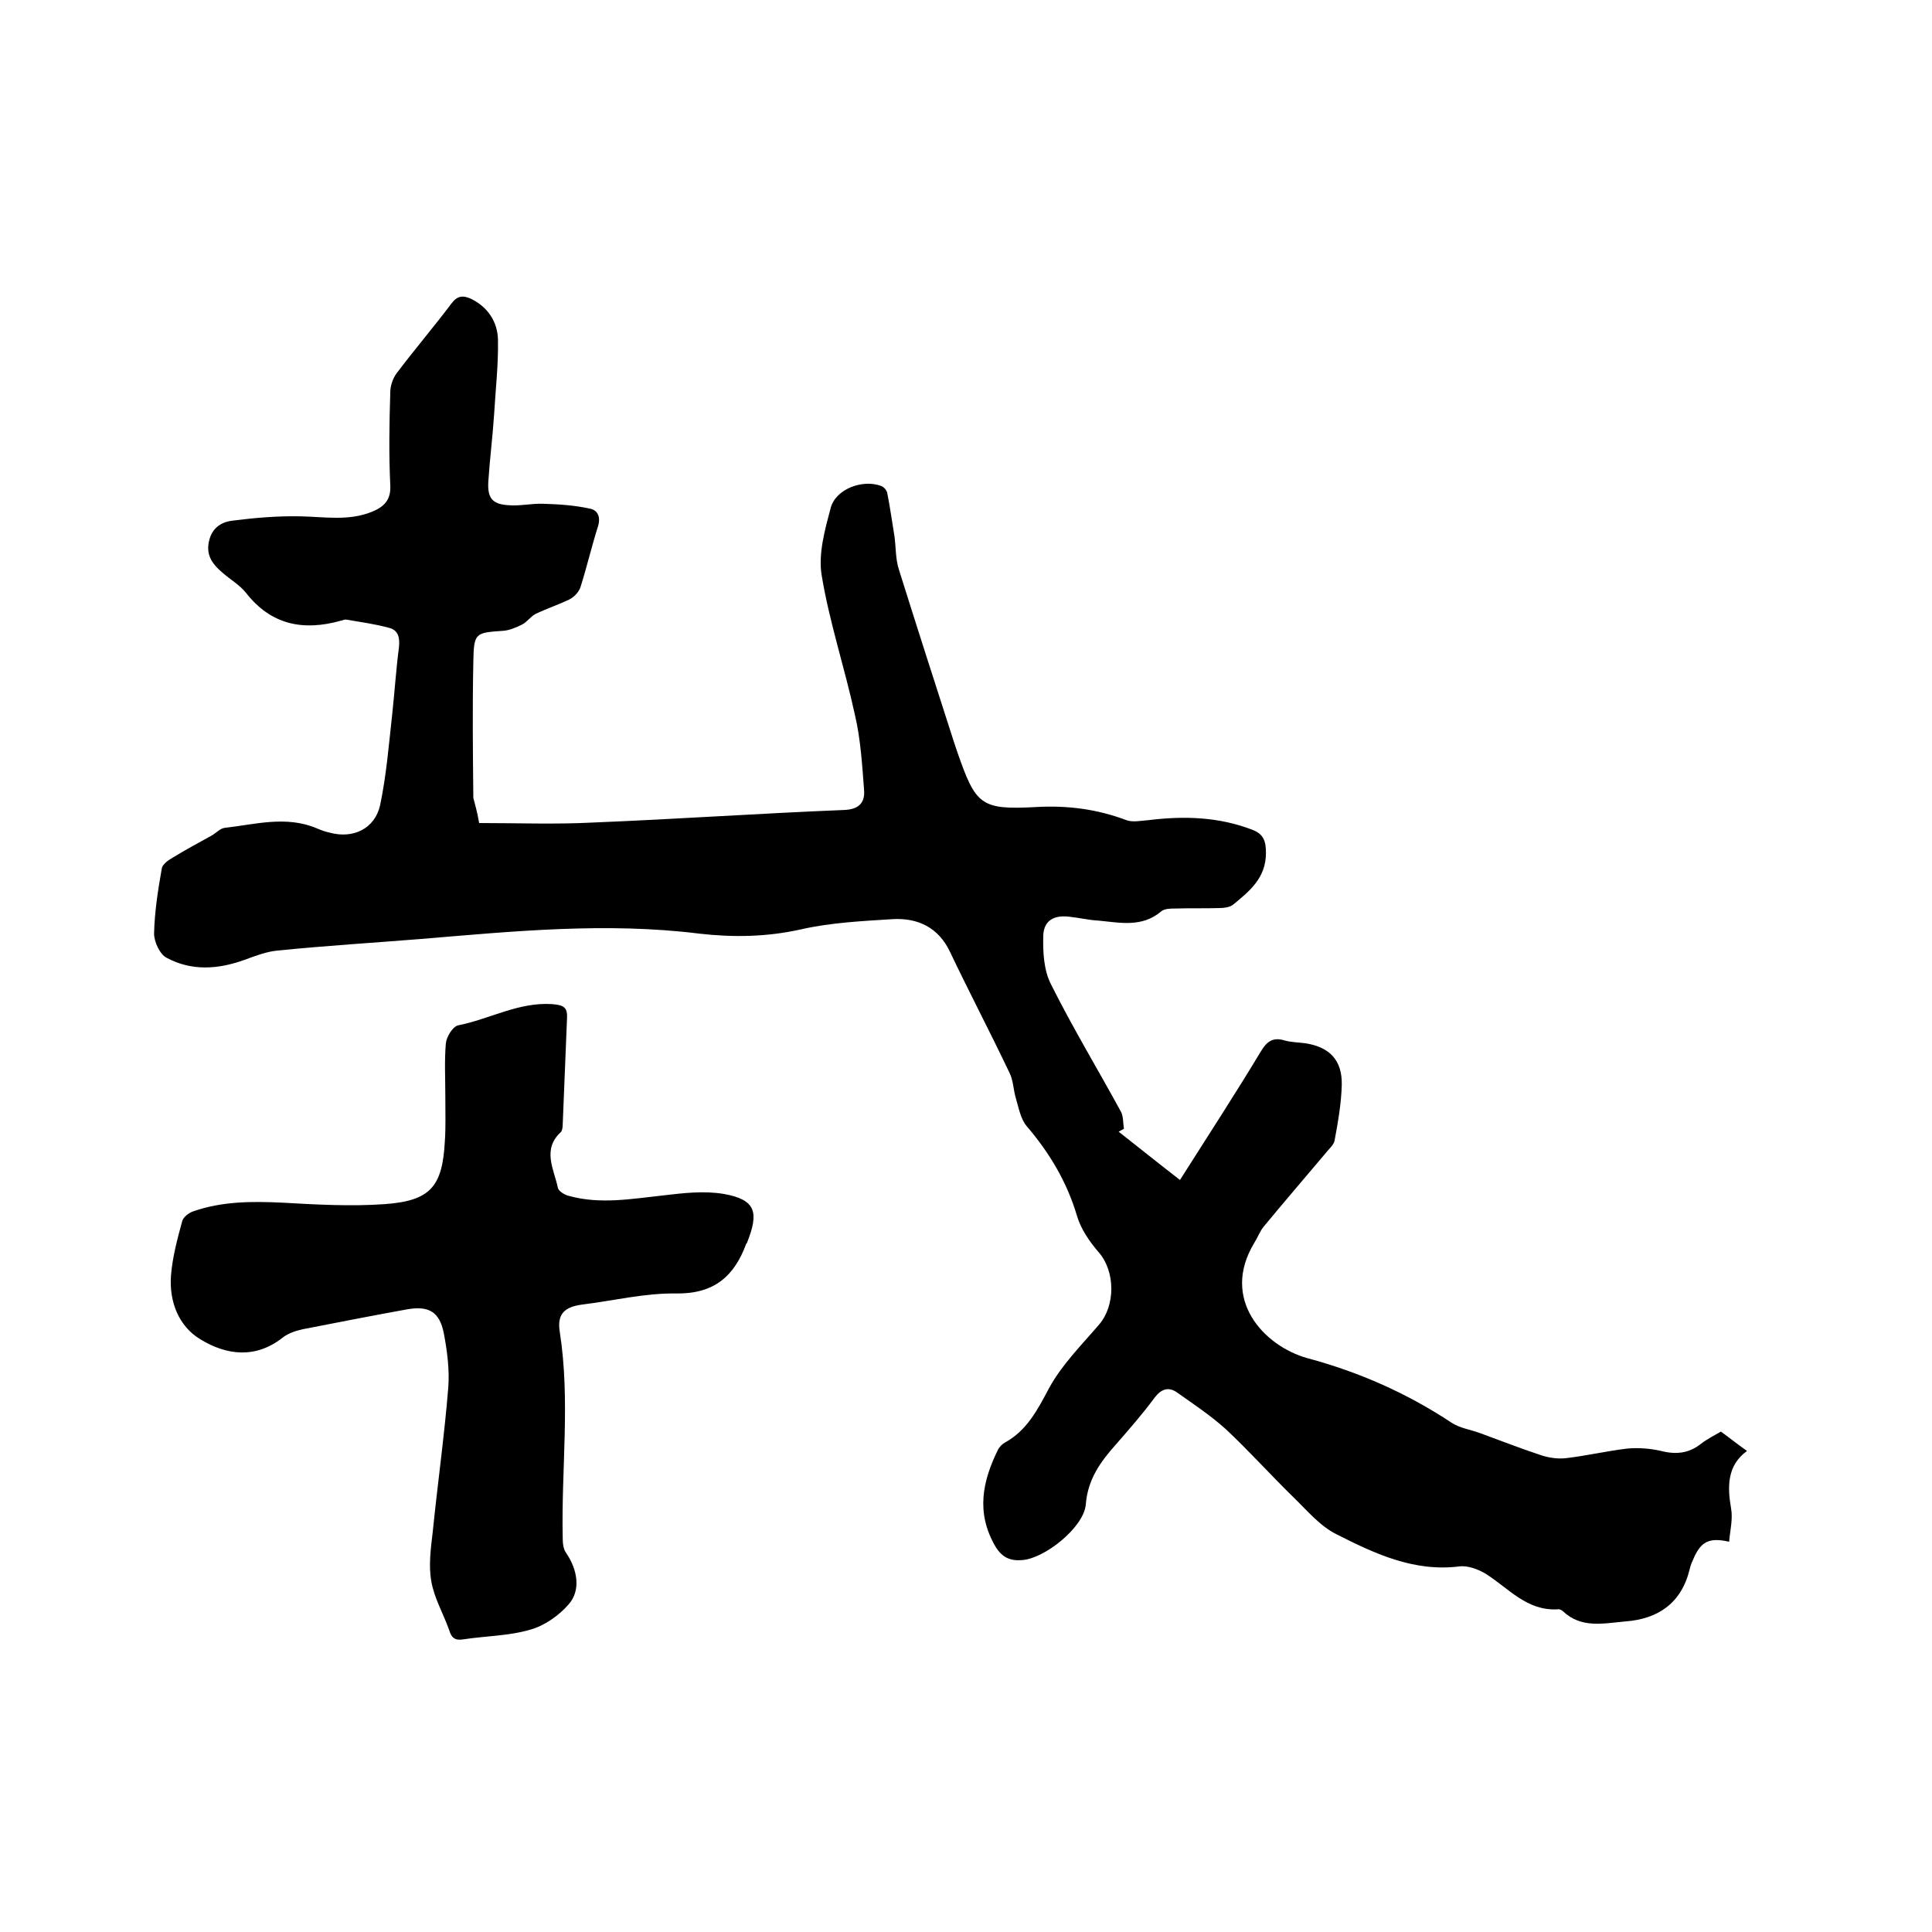
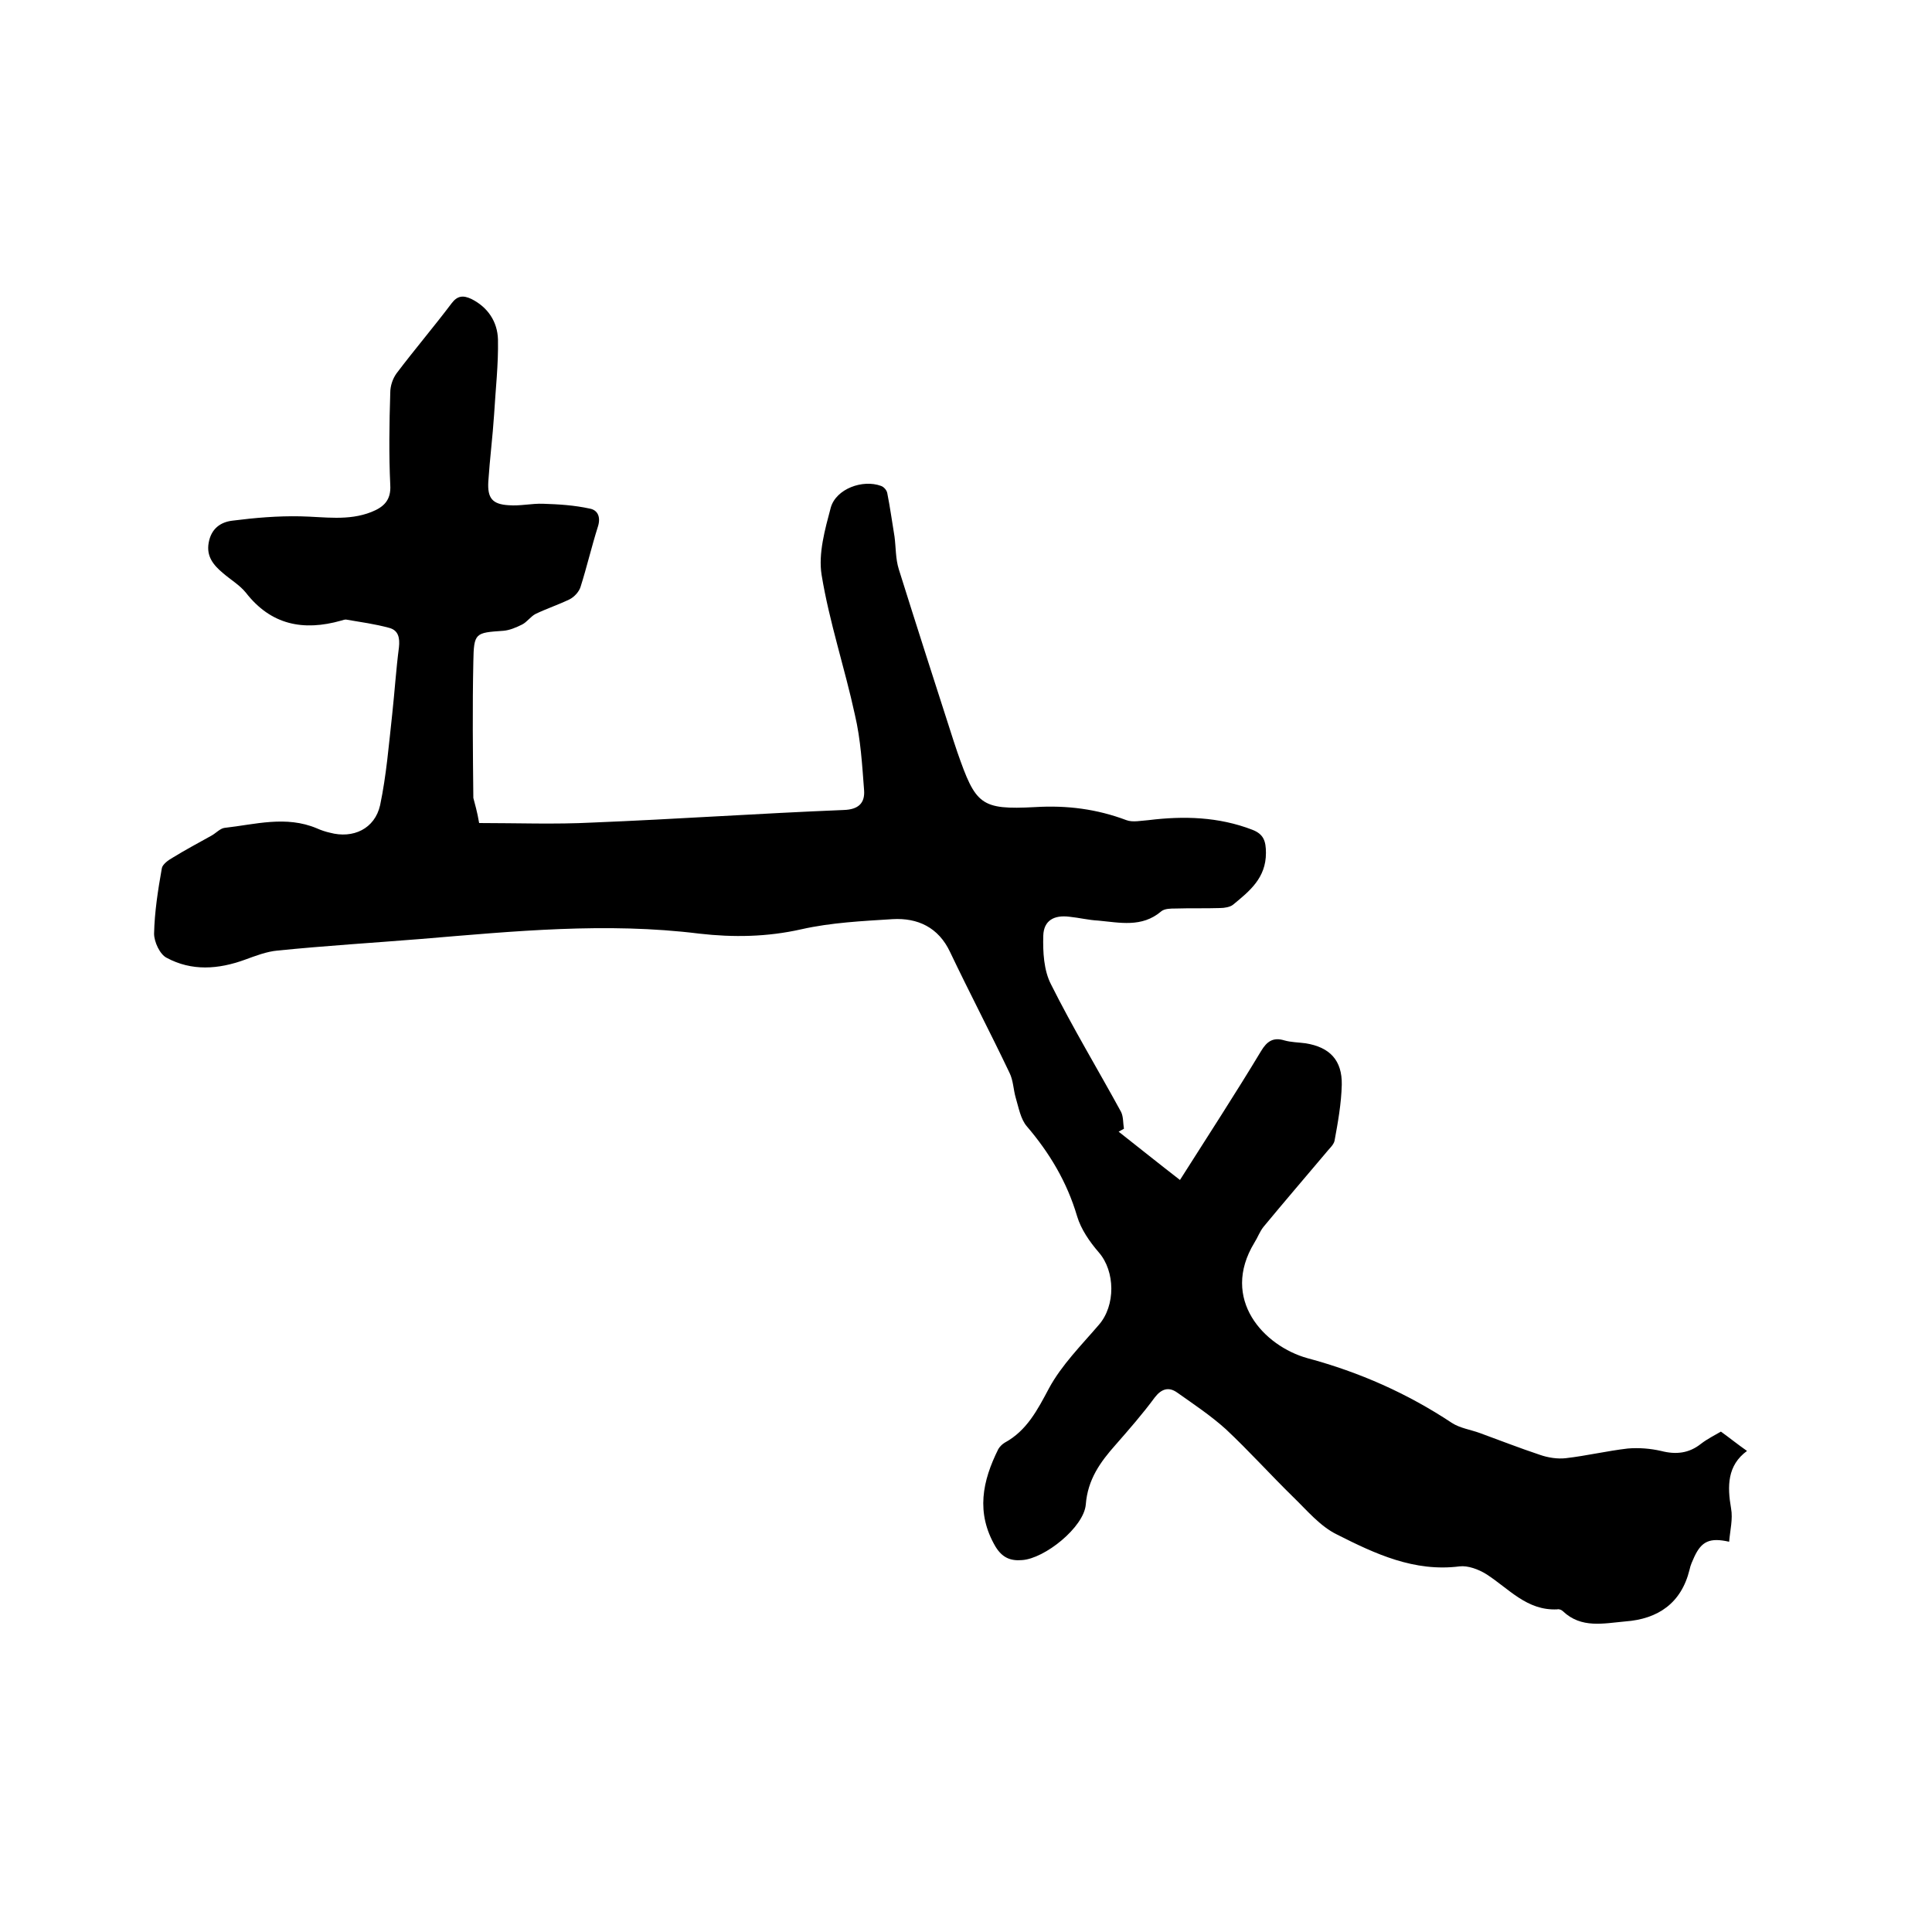
<svg xmlns="http://www.w3.org/2000/svg" enable-background="new 0 0 400 400" viewBox="0 0 400 400">
  <path d="m99.2 170.4c7.9 0 15.7.3 23.5-.1 17.3-.7 34.6-1.9 52-2.6 3-.1 4.4-1.4 4.2-4.1-.4-5.2-.7-10.5-1.9-15.6-2.1-9.7-5.3-19.2-6.9-29-.7-4.4.7-9.4 1.9-13.9 1.1-3.9 6.6-5.9 10.4-4.5.6.2 1.2.9 1.3 1.5.6 3 1 6 1.5 9 .3 2.3.2 4.6.9 6.8 3.7 11.8 7.5 23.6 11.3 35.4.3.8.5 1.6.8 2.4 3.8 10.9 4.8 12 16.1 11.4 6.6-.4 12.8.4 18.9 2.7 1.3.5 3.1.1 4.6 0 7.3-.9 14.5-.7 21.5 2 2.3.9 2.8 2.3 2.8 4.8 0 5.2-3.4 7.9-6.8 10.7-.6.5-1.8.7-2.7.7-3.1.1-6.1 0-9.2.1-1 0-2.3 0-3 .6-4 3.4-8.6 2.3-13 1.9-2-.1-4-.6-6-.8-3.2-.4-5.3.8-5.4 3.9-.1 3.4.1 7.2 1.6 10.1 4.5 9 9.7 17.6 14.5 26.4.5 1 .4 2.3.6 3.5-.4.2-.7.4-1.1.6 4.2 3.3 8.3 6.6 12.7 10 5.9-9.3 11.5-17.9 16.8-26.7 1.2-2 2.5-2.9 4.8-2.2 1.4.4 2.9.4 4.4.6 5 .8 7.6 3.5 7.5 8.6-.1 3.9-.8 7.8-1.5 11.6-.2.9-1.2 1.7-1.8 2.5-4.3 5.1-8.6 10.1-12.9 15.3-.8 1-1.2 2.2-1.9 3.3-7.1 11.7 2 21.4 11 23.9 10.8 2.9 20.7 7.3 29.9 13.4 1.7 1.1 3.9 1.4 5.8 2.1 4.1 1.5 8.2 3.1 12.4 4.5 1.7.6 3.7.9 5.4.7 4.3-.5 8.5-1.5 12.8-2 2.3-.2 4.7 0 6.9.5 3.1.8 5.8.5 8.3-1.5 1.3-1 2.9-1.8 4.1-2.5 1.8 1.3 3.4 2.6 5.4 4-4.1 3-4.1 7.3-3.3 11.9.4 2.2-.2 4.5-.4 6.9-4-.9-5.7-.1-7.2 3.1-.4.9-.8 1.7-1 2.7-1.7 6.9-6.5 10.2-13.3 10.7-4.5.4-9.1 1.5-12.9-2.1-.3-.3-.8-.5-1.2-.4-6.3.3-10-4.3-14.7-7.3-1.6-1-3.8-1.8-5.5-1.6-9.4 1.2-17.5-2.6-25.4-6.6-3.5-1.7-6.2-5-9.1-7.8-4.7-4.6-9.1-9.5-13.9-14-3.1-2.8-6.7-5.2-10.1-7.6-1.7-1.2-3.2-.8-4.6 1-2.5 3.4-5.3 6.6-8.1 9.8-3.2 3.6-5.8 7.2-6.2 12.4-.4 4.7-8.5 11.2-13.2 11.5-2.4.2-4.1-.5-5.5-2.8-4.1-7-2.7-13.6.6-20.2.3-.5.8-1 1.3-1.3 4.6-2.5 6.8-6.8 9.2-11.3 2.6-4.8 6.7-8.9 10.3-13.1 3.5-4 3.4-11.1 0-15-1.9-2.2-3.7-4.8-4.5-7.5-2.1-7.1-5.7-13.1-10.4-18.6-1.3-1.5-1.7-3.9-2.3-5.9-.5-1.7-.5-3.6-1.3-5.2-4-8.4-8.3-16.6-12.3-25-2.4-5.1-6.7-7.1-11.9-6.8-6.3.4-12.7.7-18.9 2.1-7.1 1.6-14.1 1.7-21.1.9-19.3-2.4-38.4-.5-57.6 1.1-9.9.8-19.8 1.4-29.7 2.4-2.3.2-4.6 1.1-6.8 1.9-5.5 2-11 2.4-16.2-.4-1.4-.7-2.6-3.3-2.6-5 .1-4.5.8-9 1.6-13.5.1-.8 1.3-1.7 2.2-2.2 2.6-1.6 5.4-3.1 8.1-4.6.9-.5 1.8-1.5 2.7-1.6 6.3-.7 12.7-2.6 19.1.1.9.4 1.8.7 2.7.9 4.8 1.3 9.3-.8 10.4-5.7 1.3-6.2 1.8-12.5 2.5-18.8.5-4.6.8-9.3 1.4-13.9.2-1.9-.1-3.5-2-4-2.9-.8-5.9-1.2-8.8-1.7-.4-.1-.8.1-1.2.2-7.8 2.2-14.5.9-19.7-5.8-1.3-1.6-3.2-2.7-4.8-4.1-1.9-1.6-3.4-3.4-2.9-6.2.5-2.9 2.4-4.3 4.9-4.6 4.7-.6 9.4-1 14.1-.9 5 .1 9.9 1 14.7-.9 2.5-1 4.1-2.4 3.9-5.6-.3-6.3-.2-12.7 0-19.1 0-1.4.5-2.9 1.3-4 3.7-4.9 7.7-9.6 11.4-14.5 1.2-1.6 2.4-1.7 4.1-.9 3.4 1.7 5.4 4.7 5.5 8.4.1 5.2-.5 10.3-.8 15.5-.3 4.6-.9 9.3-1.2 13.9-.2 3.4.8 4.7 4.2 4.9 2.4.2 4.8-.4 7.2-.3 3.2.1 6.4.3 9.6 1 1.7.3 2.3 1.8 1.7 3.7-1.3 4.1-2.3 8.4-3.6 12.5-.3 1-1.3 2.1-2.3 2.6-2.3 1.1-4.7 1.9-7 3-1 .5-1.8 1.7-2.8 2.2-1.2.6-2.6 1.2-3.9 1.3-5.8.4-6.1.4-6.2 6.4-.2 9.4-.1 18.8 0 28.2.3 1.2.8 2.8 1.2 5.2z" />
-   <path d="m92.2 226.9c0-3.6-.2-7.2.1-10.8.1-1.4 1.4-3.5 2.5-3.8 6.6-1.3 12.6-4.9 19.6-4.4 2.1.2 3.1.5 3 2.8-.3 7.4-.6 14.8-.9 22.2 0 .5-.1 1.2-.4 1.5-3.9 3.6-1.4 7.7-.6 11.5.1.7 1.4 1.5 2.3 1.7 6.5 1.8 13 .6 19.5-.1 4.2-.5 8.5-1 12.6-.3 6.7 1.2 7.2 3.9 4.8 10 0 .1-.1.2-.2.3-2.5 6.8-6.7 10.4-14.5 10.3-6.5-.1-13 1.5-19.5 2.3-3.7.5-5.2 2-4.6 5.7 2.2 14.1.3 28.3.6 42.5 0 1.1.1 2.4.7 3.2 2.4 3.5 3.1 7.8.5 10.7-2 2.3-5 4.4-7.9 5.2-4.4 1.3-9.2 1.3-13.8 2-1.7.3-2.5-.2-3-1.9-1.2-3.4-3.1-6.6-3.7-10.1-.6-3.3-.1-6.9.3-10.3 1-9.9 2.4-19.8 3.2-29.7.3-3.7-.2-7.6-.9-11.3-.9-4.6-3.2-5.8-7.7-5-7.2 1.3-14.3 2.7-21.5 4.1-1.4.3-2.9.8-4 1.6-5.7 4.6-11.8 3.8-17.2.5-4.5-2.7-6.5-7.8-6.1-13.2.3-3.8 1.3-7.5 2.3-11.2.2-.9 1.4-1.8 2.3-2.1 6-2.1 12.2-2.1 18.5-1.8 7 .4 14.2.8 21.2.3 9.4-.7 11.9-3.6 12.4-13 .2-2.8.1-6.1.1-9.4z" />
</svg>